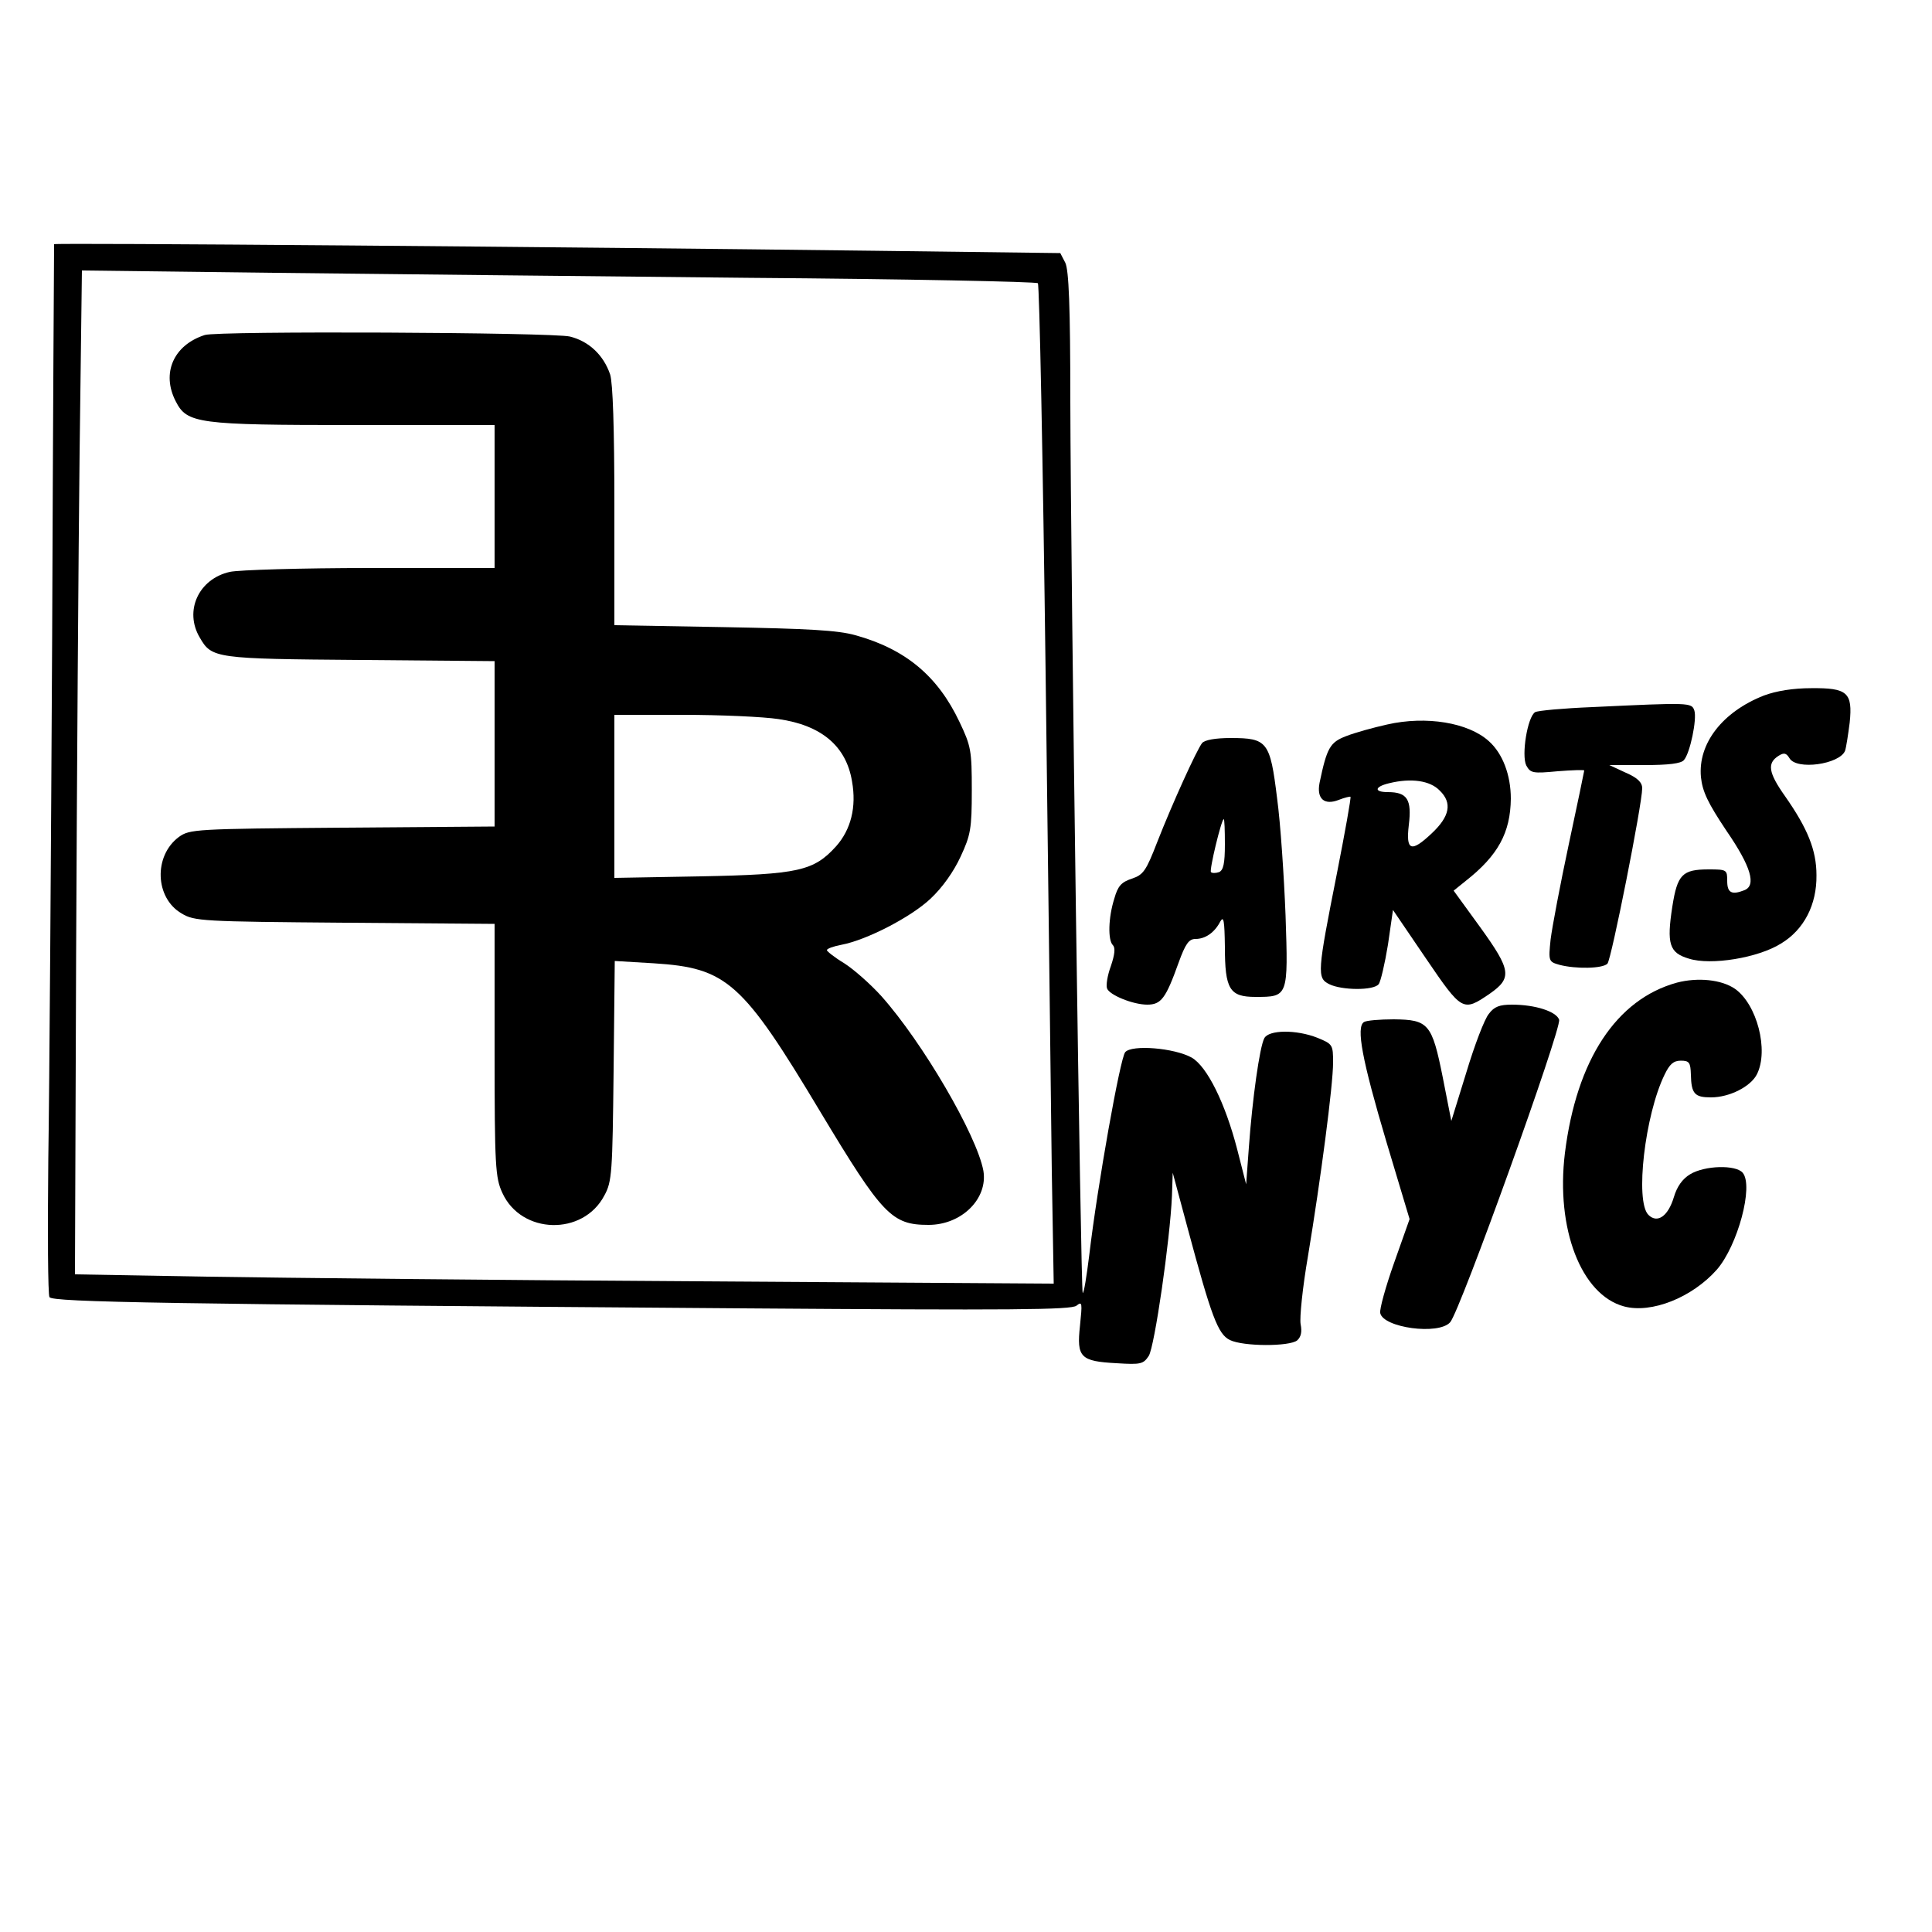
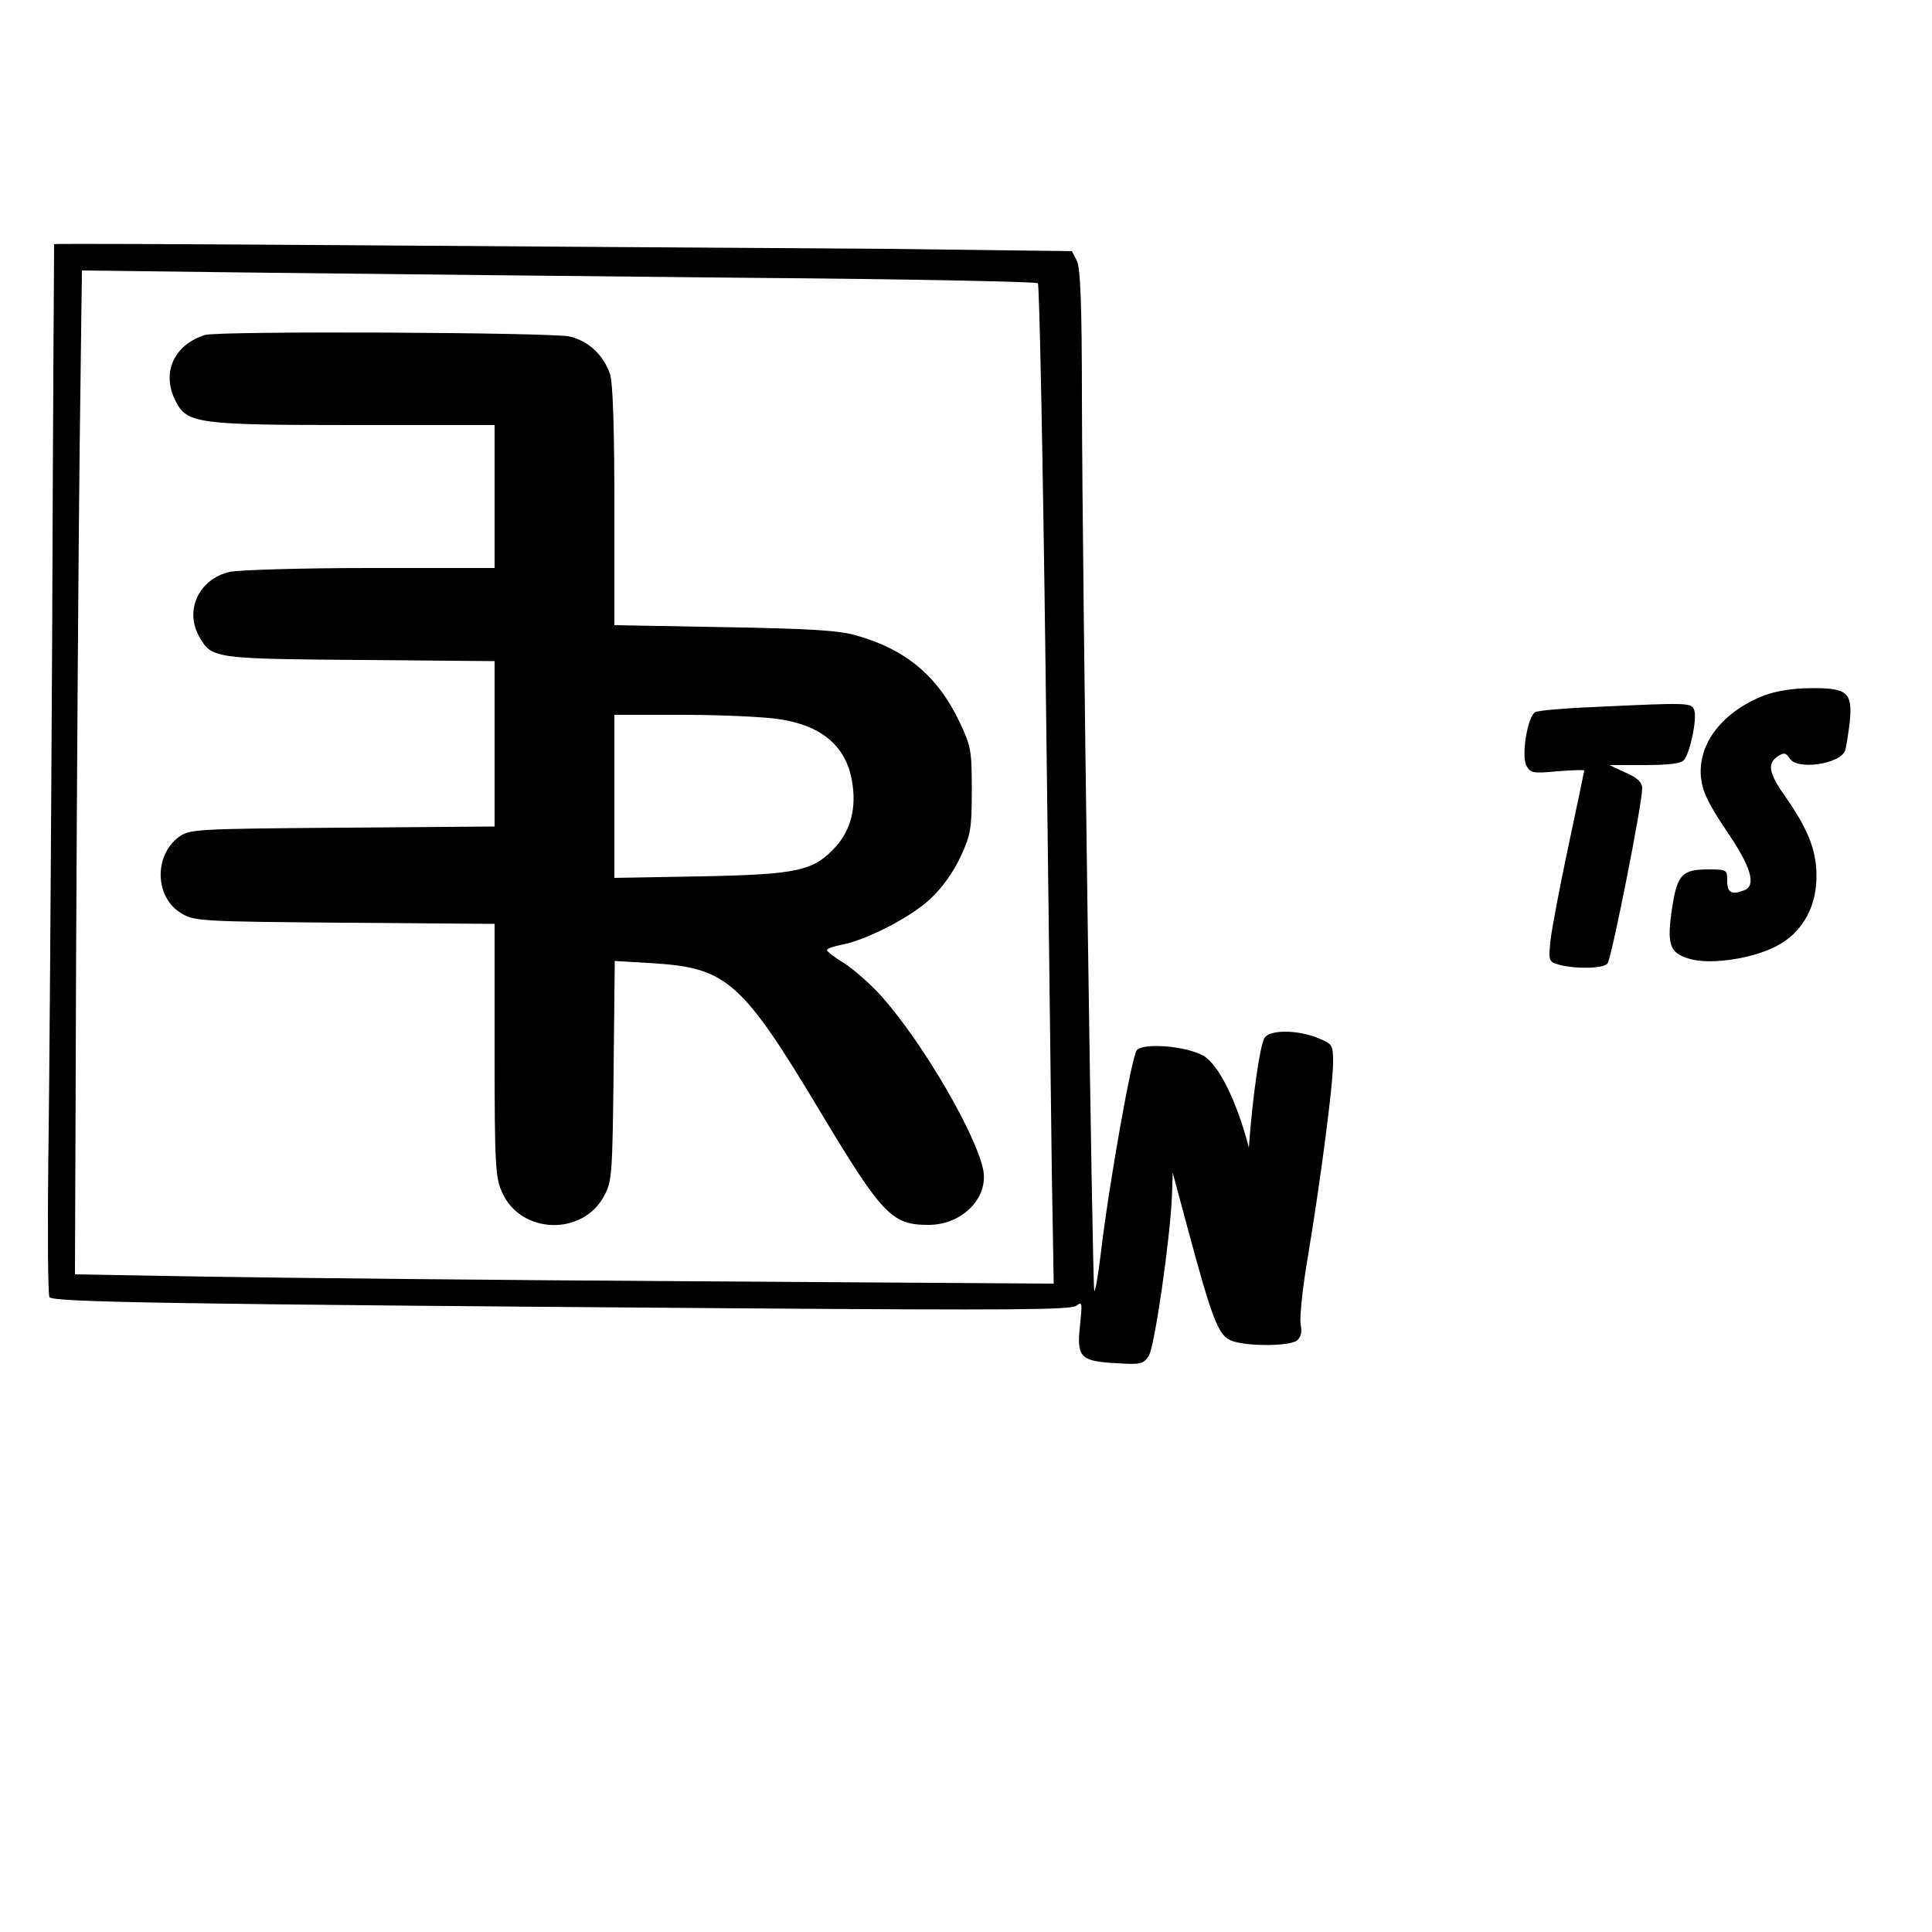
<svg xmlns="http://www.w3.org/2000/svg" data-bbox="12.4 63.116 466.492 289.852" viewBox="0 0 500 500" height="666.667" width="666.667" data-type="shape">
  <g>
-     <path d="M14 63.2c0 .1-.3 45.7-.5 101.3-.3 55.5-.7 116.5-1 135.5-.2 19-.1 35 .3 35.7.8 1.3 29.9 1.8 179.5 2.9 69.7.5 85 .4 86.3-.7 1.5-1.2 1.5-.7.9 5.2-.9 8.2.1 9.2 9.5 9.7 6.3.4 6.9.2 8.3-1.9 1.5-2.4 5.5-29.9 6-41.4l.2-6 3.9 14.5c6.1 22.7 7.8 27.3 10.9 28.8 3.5 1.7 15.4 1.7 17.4.1 1-.9 1.3-2.2.9-4.2-.3-1.6.5-9.5 1.9-17.6 3.3-19.9 6.5-44.3 6.5-50.1 0-4.6-.1-4.8-4-6.4-5.5-2.2-12.7-2.1-13.8.1-1.2 2.2-3.1 15.7-4 28.3l-.7 9.5-2.3-9c-3.1-12-7.8-21.5-11.8-23.8-4.5-2.5-15.5-3.4-17.2-1.4-1.3 1.5-7.2 34.6-9.3 52.5-.7 5.6-1.4 10-1.7 9.8-.5-.6-3.1-184.9-3.2-230.6 0-24.9-.4-34.1-1.3-36l-1.3-2.5-47.9-.6C146.3 63.9 14 62.8 14 63.2m179.7 8.7c40.8.3 74.5 1 74.9 1.4s1.3 45.6 2 100.5c.7 54.8 1.4 112.9 1.6 129.1l.5 29.3-92.6-.6c-50.9-.3-107.9-.9-126.7-1.2l-34-.6.3-82.7c.2-45.4.6-103.9.9-129.9l.6-47.2 49.2.6c27 .3 82.5.9 123.3 1.3" />
+     <path d="M14 63.2c0 .1-.3 45.7-.5 101.3-.3 55.5-.7 116.5-1 135.5-.2 19-.1 35 .3 35.7.8 1.3 29.9 1.8 179.5 2.9 69.7.5 85 .4 86.3-.7 1.5-1.2 1.5-.7.9 5.2-.9 8.2.1 9.2 9.5 9.7 6.3.4 6.9.2 8.3-1.9 1.5-2.4 5.5-29.9 6-41.4l.2-6 3.9 14.5c6.1 22.7 7.8 27.3 10.9 28.8 3.5 1.7 15.4 1.7 17.4.1 1-.9 1.3-2.2.9-4.2-.3-1.6.5-9.5 1.9-17.6 3.3-19.9 6.5-44.3 6.5-50.1 0-4.6-.1-4.8-4-6.4-5.5-2.2-12.7-2.1-13.8.1-1.2 2.2-3.1 15.7-4 28.3c-3.1-12-7.8-21.5-11.8-23.8-4.5-2.5-15.5-3.4-17.2-1.4-1.3 1.5-7.2 34.6-9.3 52.5-.7 5.6-1.4 10-1.7 9.8-.5-.6-3.1-184.9-3.2-230.6 0-24.9-.4-34.1-1.3-36l-1.3-2.5-47.9-.6C146.3 63.9 14 62.8 14 63.2m179.7 8.7c40.8.3 74.5 1 74.9 1.4s1.3 45.6 2 100.5c.7 54.8 1.4 112.9 1.6 129.1l.5 29.3-92.6-.6c-50.9-.3-107.9-.9-126.7-1.2l-34-.6.3-82.7c.2-45.4.6-103.9.9-129.9l.6-47.2 49.2.6c27 .3 82.5.9 123.3 1.3" />
    <path d="M53 86.7c-8.1 2.6-11.3 9.9-7.5 17.2 2.9 5.7 5.7 6.1 46 6.1H128v37H95.8c-17.8 0-34.1.5-36.3 1-8.1 1.8-11.9 10.1-7.8 17 3.1 5.4 4 5.5 41.6 5.8l34.7.3v42.8l-39.4.3c-38.2.3-39.5.4-42.3 2.4-6.6 4.9-6.2 15.8.7 19.8 3.3 2 5.3 2.1 42.3 2.4l38.7.3v32.7c0 30.1.2 33 2 36.9 4.9 10.8 20.9 11.2 26.4.7 2-3.6 2.1-6 2.4-32.3l.3-28.4 10.1.6c18.9 1.2 22.9 4.7 43.2 38.6 16 26.6 18.4 29.1 27.9 29.1 8.6 0 15.4-6.8 14.2-14-1.7-9.2-15.7-33.2-26.4-45.2-2.8-3.1-7.1-6.9-9.6-8.5-2.5-1.5-4.5-3.1-4.5-3.4 0-.4 1.7-1 3.8-1.4 6.4-1.2 17.9-7.1 23-11.9 3.1-2.9 6-7 7.8-10.9 2.6-5.6 2.9-7.2 2.9-17.2 0-10.3-.2-11.4-3.2-17.7-5.6-11.8-13.9-18.8-26.9-22.4-4.6-1.3-12.2-1.7-34.1-2.1l-28.3-.5V131c0-20.3-.4-31.9-1.1-34.1-1.7-5-5.5-8.6-10.4-9.8-4.4-1.1-91.3-1.5-94.5-.4m148.5 99.4c11.1 1.6 17.5 7 19 16.1 1.2 6.7-.3 12.5-4.1 16.8-5.8 6.4-9.7 7.3-35.1 7.8l-22.3.4V185h17.8c9.7 0 20.8.5 24.7 1.1" />
    <path d="M456.5 180c-10.7 4.2-17.1 12.4-16.3 21.1.4 3.8 1.8 6.7 6.6 13.9 6.4 9.3 7.8 14.2 4.6 15.4-3.3 1.3-4.4.6-4.4-2.4 0-2.9-.1-3-4.8-3-6.8 0-8.1 1.3-9.4 9.6-1.5 9.7-.8 12 4.3 13.5 5.7 1.8 17.9-.2 23.8-3.9 6-3.6 9.3-10.1 9.2-17.7 0-6.5-2.3-12.1-8.1-20.4-4.4-6.2-4.7-8.6-1.7-10.5 1.4-.9 2-.7 2.8.6 1.8 3.2 13 1.6 14.4-1.9.3-.9.8-4.2 1.2-7.3.8-7.8-.6-9-10-8.9-4.6 0-9 .7-12.2 1.9" />
    <path d="M412 183c-7.4.3-14 .9-14.7 1.3-2 1.2-3.6 11.2-2.3 13.8 1.1 2 1.7 2.1 8.1 1.5 3.8-.3 6.9-.4 6.9-.2s-1.8 8.8-4 19.1-4.3 21.4-4.7 24.6c-.6 5.7-.5 5.8 2.3 6.6 4.2 1.1 11.1 1 12.4-.3 1-1 9-41.3 9-45.4 0-1.5-1.2-2.7-4.2-4l-4.3-2h9.1c6.2 0 9.5-.4 10.2-1.3 1.6-1.8 3.4-10.6 2.7-12.8-.7-2.1-1.1-2.1-26.5-.9" />
-     <path d="M359 187.5c-3.6.8-8.3 2.1-10.6 3-4.2 1.6-5 3-6.9 12.1-.8 4.1 1.2 5.9 5 4.4 1.5-.6 2.9-.9 3-.8.2.2-1.4 9.1-3.5 19.8-5.1 25.7-5.2 27.1-2 28.7s11.5 1.7 12.8 0c.5-.6 1.6-5.3 2.4-10.2l1.3-9L369 248c9.4 13.8 9.6 13.9 16.5 9.2 5.9-4.1 5.6-6.1-2.4-17.2l-6.9-9.5 3.1-2.5c8.4-6.6 11.6-12.5 11.7-21.3 0-6.1-2.1-11.7-5.7-14.9-5.3-4.8-16.2-6.6-26.3-4.3m13.6 17.1c3.3 3.2 2.6 6.7-2.1 11.1-5.3 5-6.7 4.5-5.9-2.2.8-6.6-.4-8.5-5.4-8.5-3.7 0-3.5-1.4.3-2.3 5.7-1.4 10.6-.7 13.1 1.9" />
-     <path d="M311.1 192.3c-1.4 1.8-7.6 15.4-11.6 25.6-2.9 7.5-3.6 8.5-6.6 9.5-2.7.9-3.6 1.9-4.5 5.1-1.6 5-1.7 10.8-.4 12.1.7.7.5 2.4-.5 5.4-.9 2.4-1.3 5-1 5.8.6 1.7 6.7 4.2 10.4 4.2 3.6 0 4.8-1.6 8.1-10.8 1.8-5 2.7-6.2 4.4-6.2 2.5 0 4.9-1.6 6.4-4.5.9-1.6 1.1-.2 1.2 6.5 0 11 1.2 13 7.9 13 8.5 0 8.5 0 7.8-21.1-.4-10.1-1.3-23.8-2.2-30.4-1.8-14.6-2.5-15.5-12-15.5-4 0-6.7.5-7.4 1.3m5.9 26.2c0 5-.4 6.7-1.5 7.2-.9.3-1.8.3-2.1 0-.5-.4 2.7-13.7 3.3-13.7.2 0 .3 2.9.3 6.5" />
-     <path d="M434 254.3c-15.7 4.3-26 20-29 44.1-2.4 19.6 4.2 36.7 15.3 39.7 7.1 1.9 17.6-2.3 24-9.5 5.4-6.2 9.6-21.7 6.7-25.1-1.8-2.1-9.8-1.9-13.6.4-2 1.2-3.4 3.2-4.2 5.9-1.5 5-4.3 6.9-6.6 4.6-3.5-3.5-.9-25.9 4.2-36.3 1.3-2.7 2.3-3.6 4.2-3.6 2.2 0 2.5.5 2.6 3.6.1 5 1 5.9 5.2 5.9 4.8 0 10.3-2.8 11.9-6 3.1-6.2 0-18.1-5.7-22.1-3.5-2.4-9.6-3-15-1.6" />
-     <path d="M385.3 262.4c-1.1 1.3-3.7 8.1-5.8 15.1l-3.9 12.6-2.2-11.2c-2.8-14-3.7-15-12.7-15.1-3.6 0-7.1.3-7.7.7-2.1 1.3-.5 9.8 5.8 31l6 20-4 11.3c-2.2 6.2-3.8 12-3.6 13 .7 3.8 15.1 5.8 18.1 2.4 2.5-2.7 28.9-76.1 28.2-78.3-.7-2.1-6.1-3.9-12.2-3.9-3.2 0-4.6.5-6 2.4" />
  </g>
</svg>